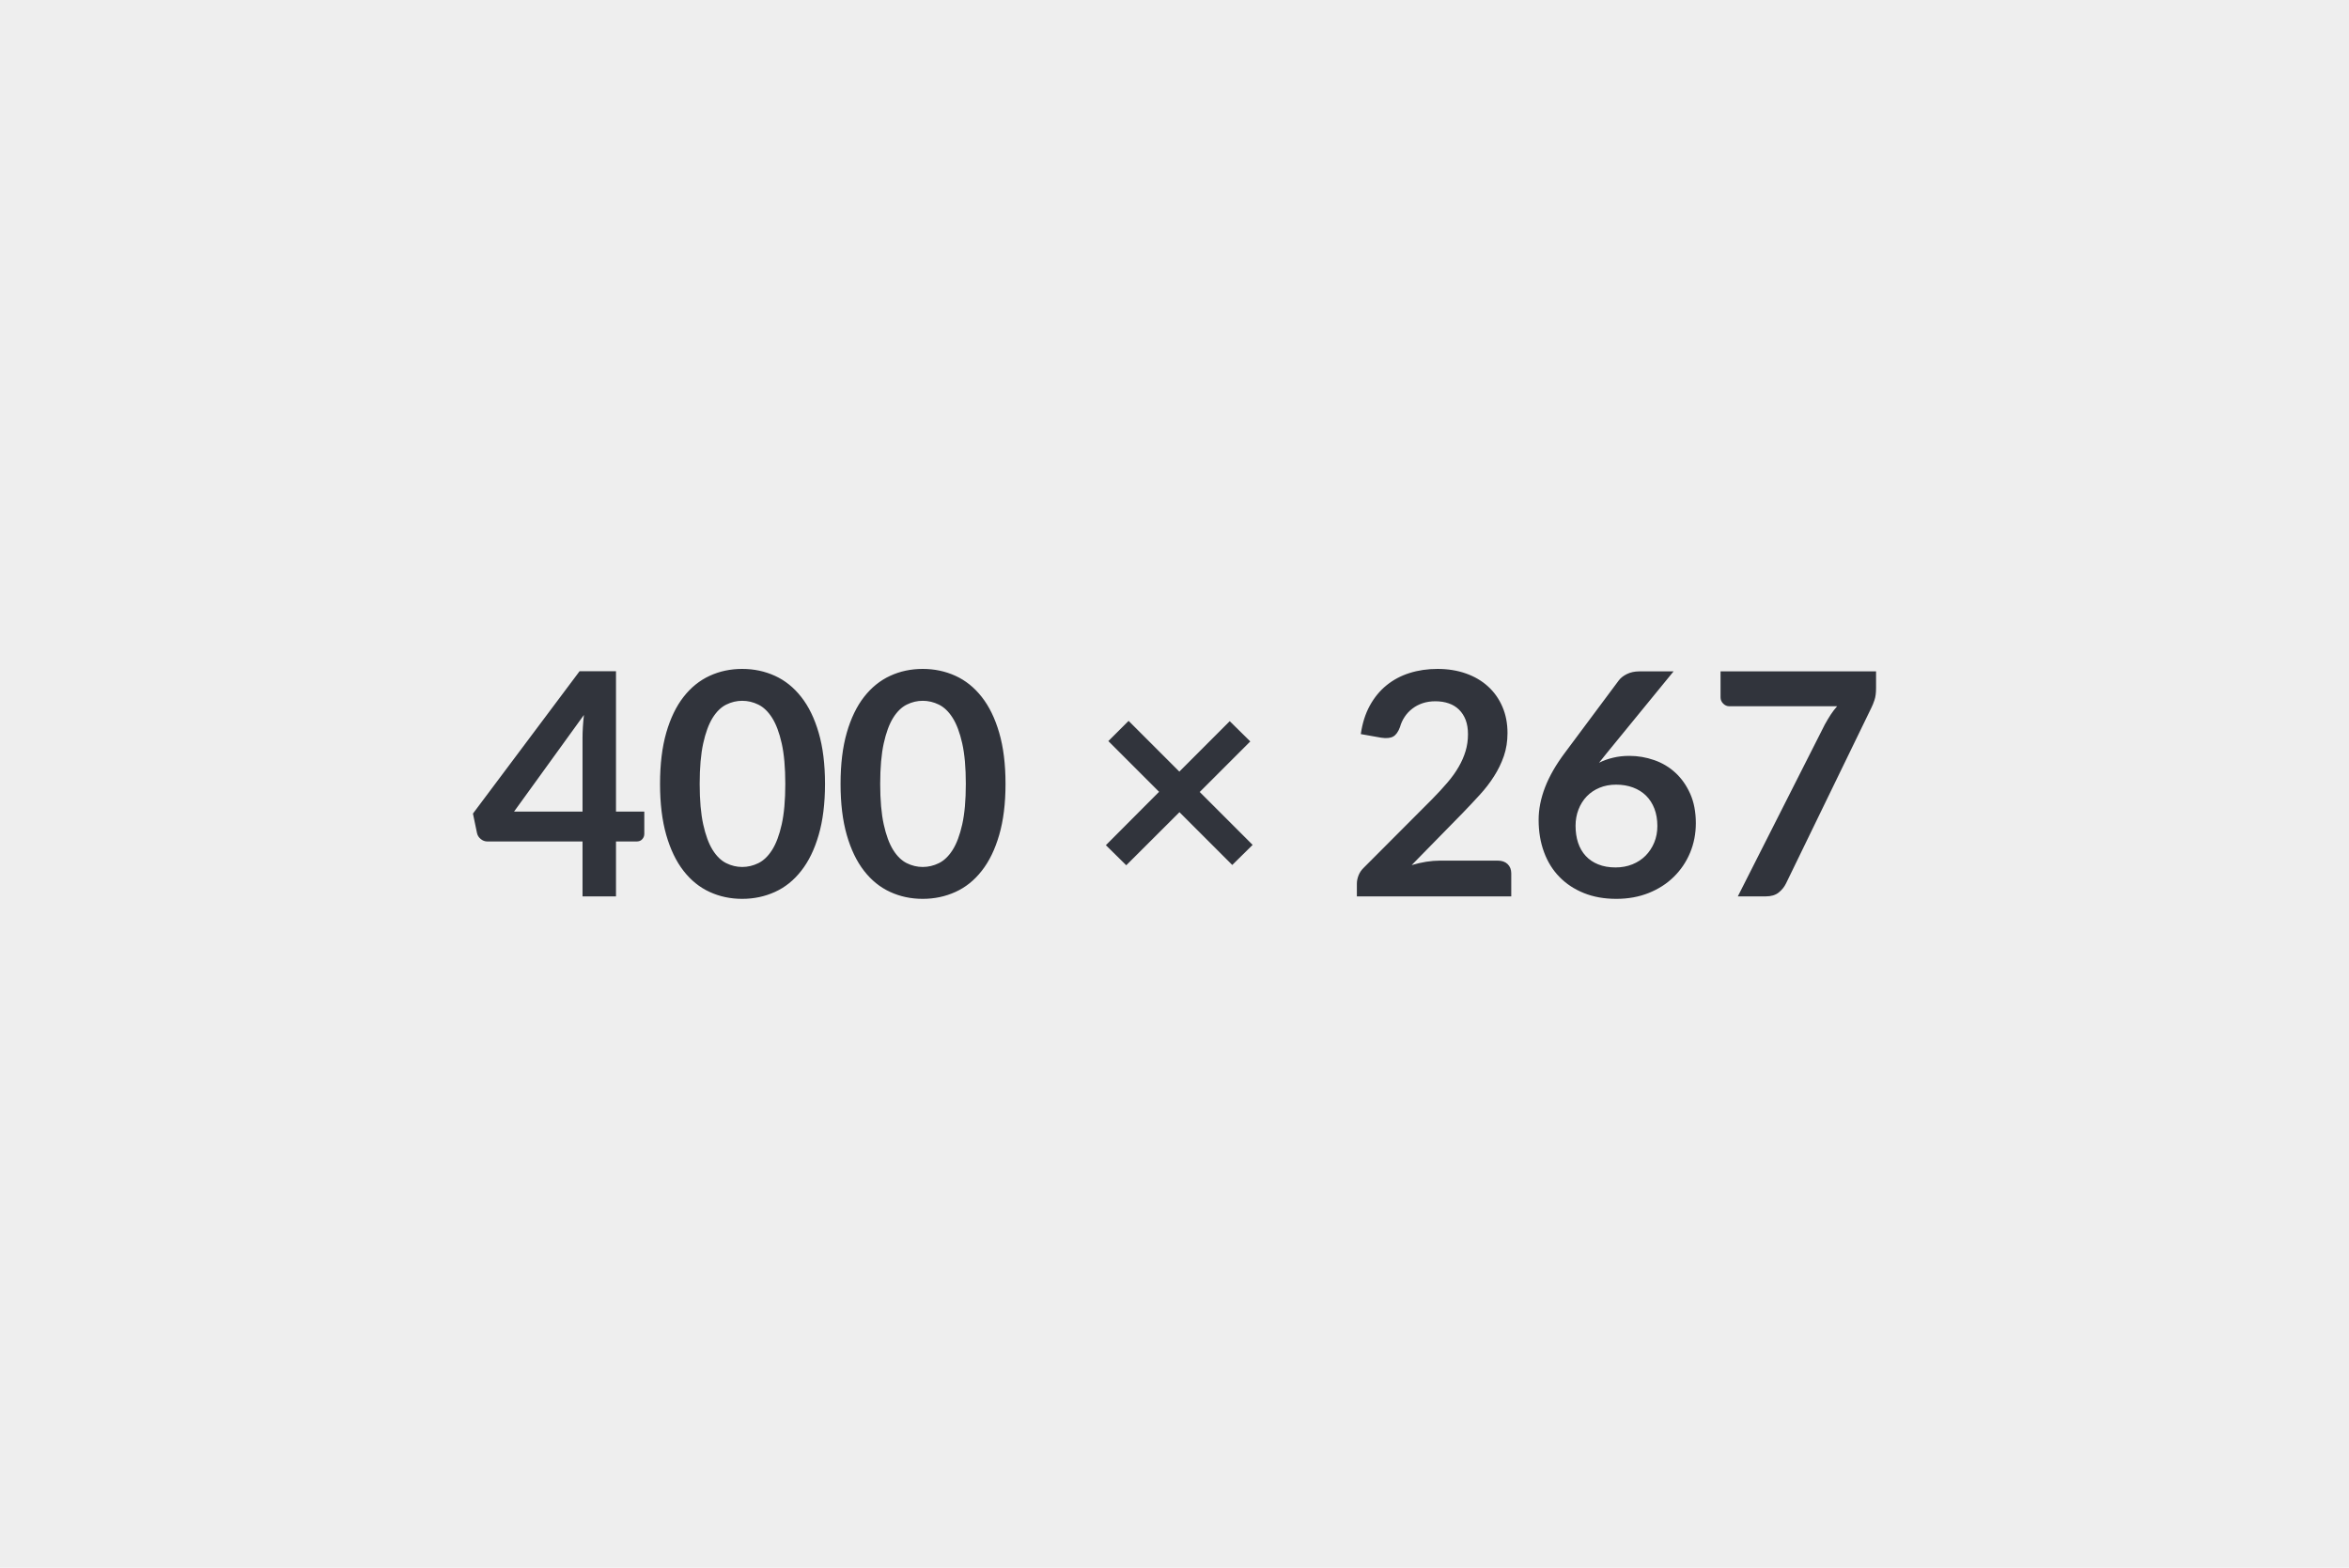
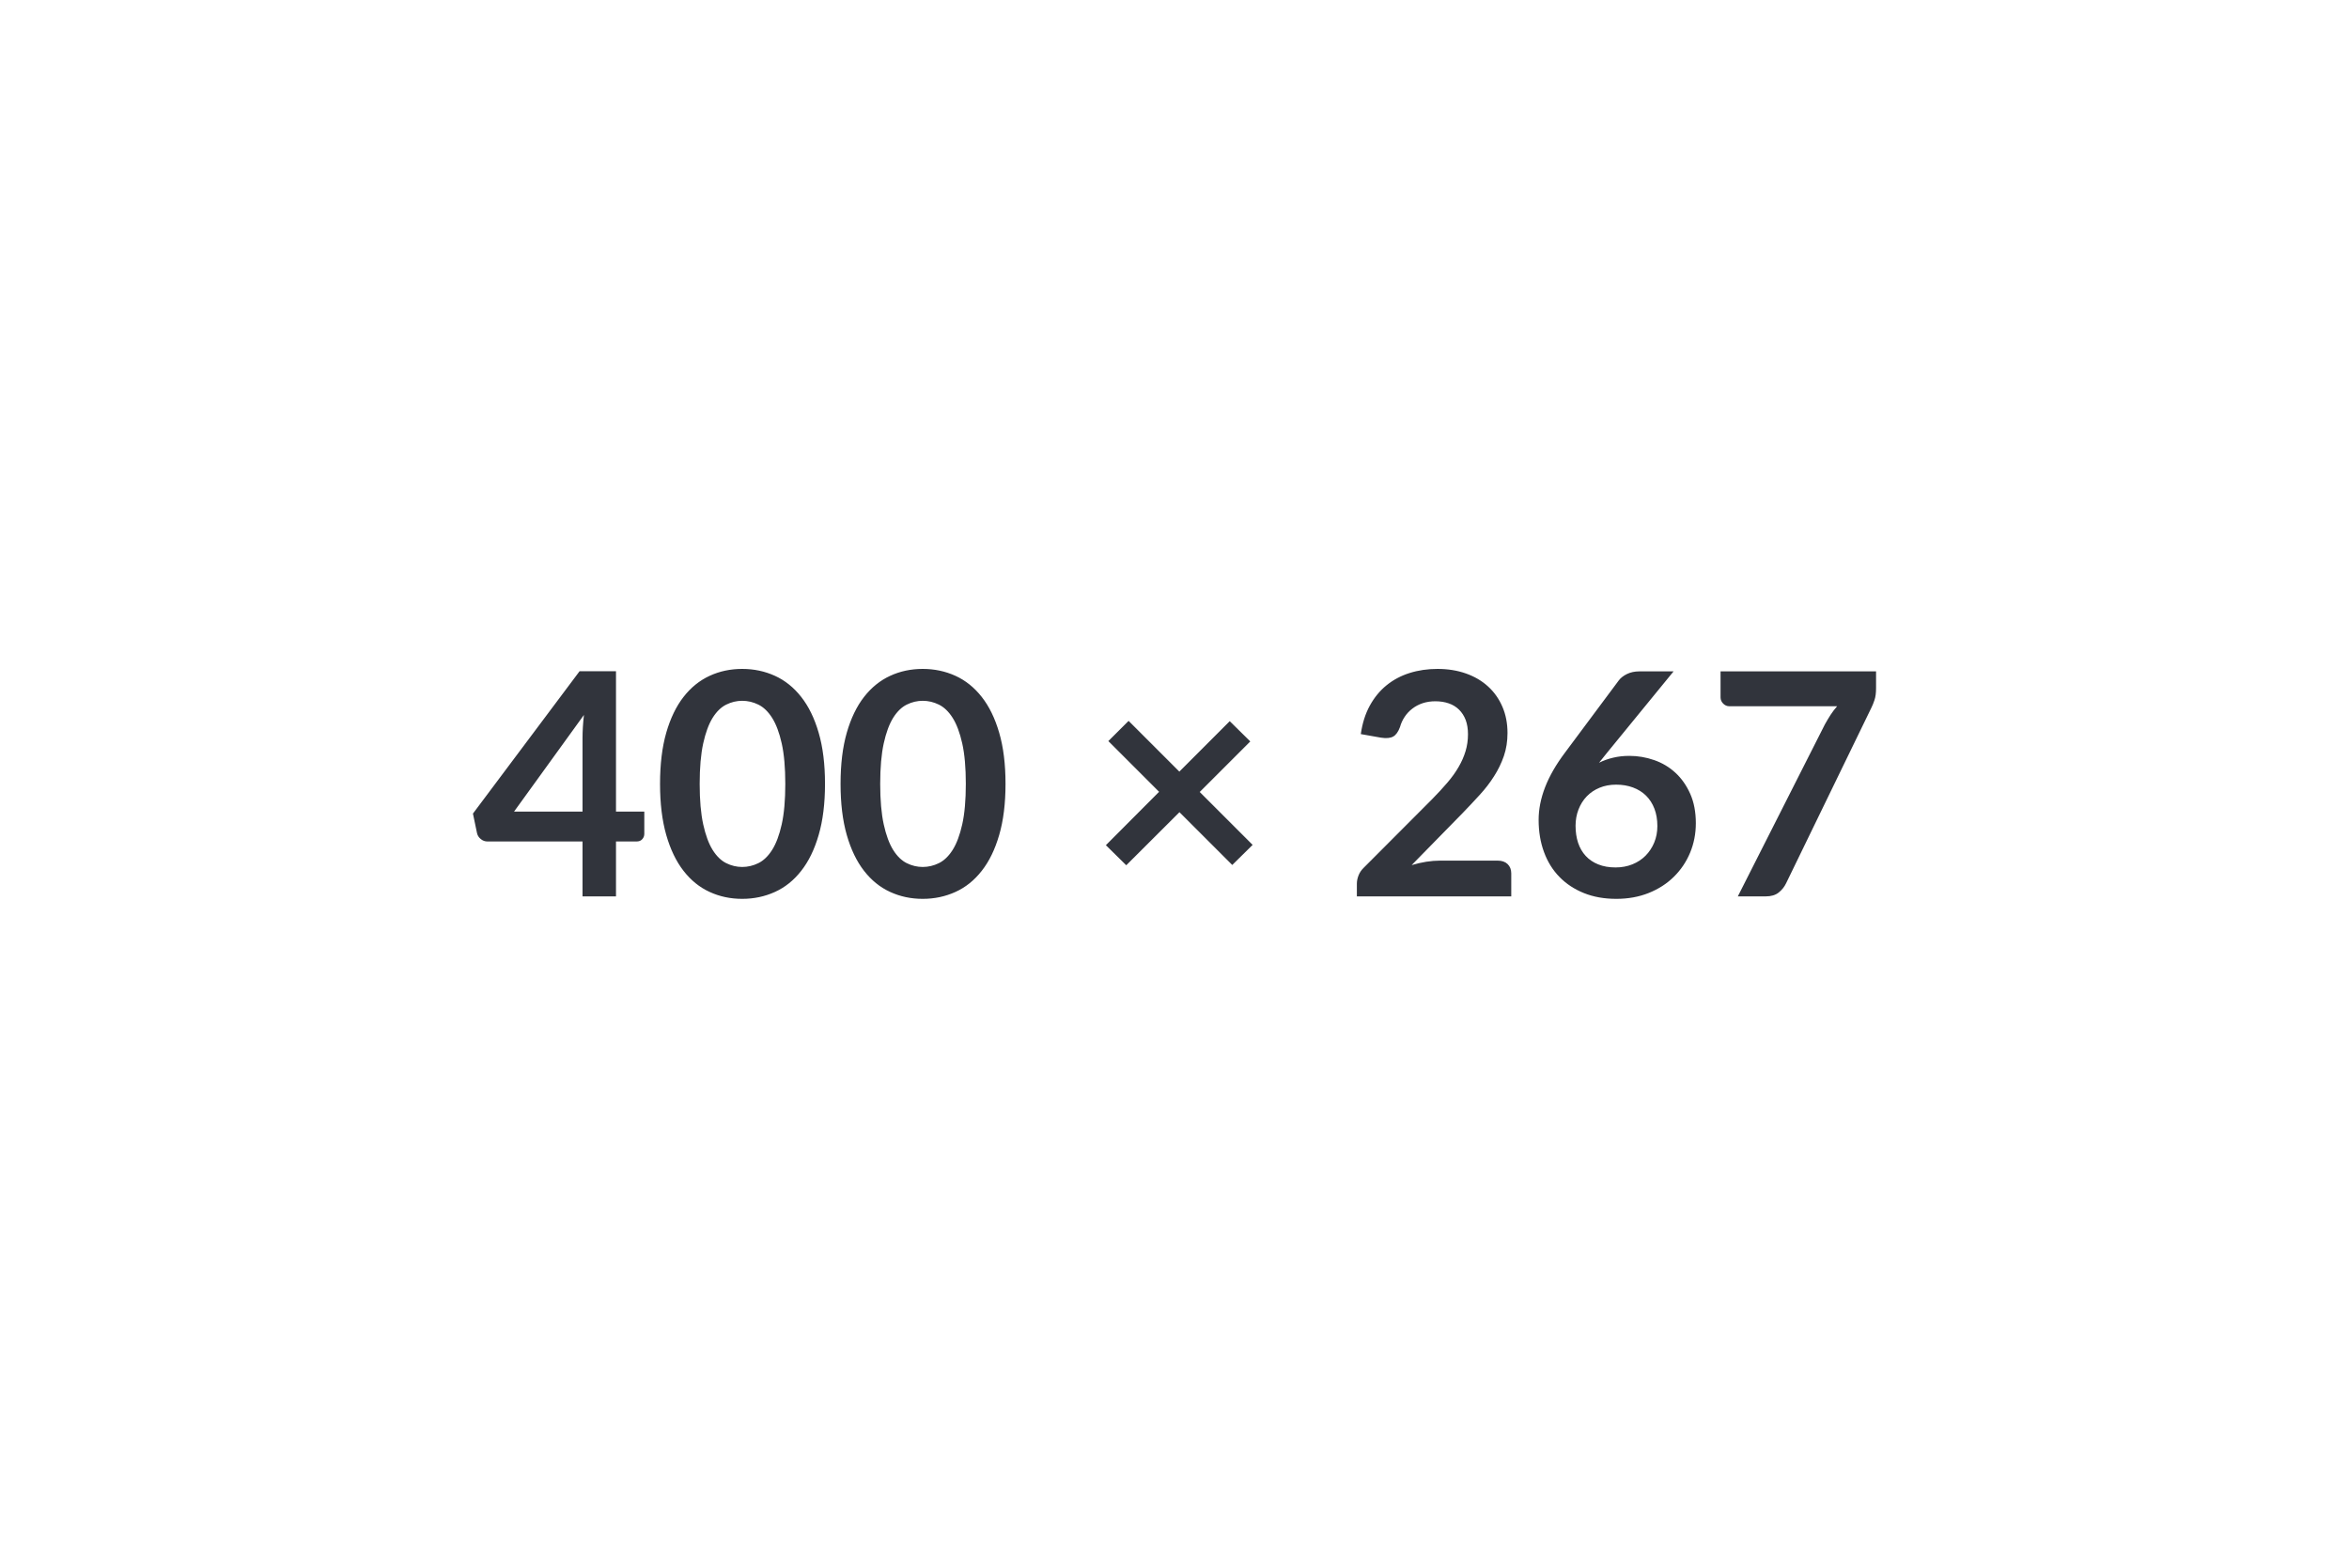
<svg xmlns="http://www.w3.org/2000/svg" width="400" height="267" viewBox="0 0 400 267">
-   <rect width="100%" height="100%" fill="#EEE" />
  <path fill="#31343C" d="M87.535 138.22h11.66v-12.54q0-1.77.24-3.92l-11.9 16.46Zm17.36 0h4.82v3.79q0 .53-.35.91-.34.39-.98.39h-3.49v9.35h-5.7v-9.35h-16.17q-.66 0-1.16-.42-.51-.41-.64-1.02l-.69-3.31 18.16-24.25h6.2v23.91Zm35.59-4.72q0 5.01-1.08 8.71-1.07 3.69-2.97 6.1-1.89 2.42-4.47 3.59-2.59 1.18-5.58 1.18-3 0-5.55-1.18-2.56-1.17-4.44-3.59-1.88-2.41-2.94-6.1-1.06-3.7-1.06-8.71 0-5.03 1.06-8.72 1.06-3.68 2.94-6.09 1.88-2.41 4.44-3.59 2.55-1.18 5.55-1.18 2.99 0 5.58 1.18 2.58 1.18 4.47 3.59 1.9 2.41 2.97 6.09 1.08 3.69 1.08 8.72Zm-6.76 0q0-4.16-.61-6.89-.61-2.73-1.63-4.35-1.02-1.61-2.35-2.26-1.32-.65-2.75-.65-1.41 0-2.72.65-1.31.65-2.32 2.26-1 1.62-1.6 4.35-.6 2.73-.6 6.89t.6 6.89q.6 2.73 1.6 4.35 1.01 1.61 2.32 2.26 1.31.65 2.72.65 1.43 0 2.75-.65 1.33-.65 2.35-2.26 1.02-1.62 1.63-4.35.61-2.73.61-6.89Zm37.5 0q0 5.01-1.08 8.71-1.07 3.69-2.97 6.1-1.89 2.42-4.47 3.59-2.59 1.18-5.58 1.18-3 0-5.55-1.18-2.56-1.17-4.44-3.59-1.88-2.41-2.94-6.1-1.06-3.7-1.06-8.71 0-5.03 1.06-8.72 1.06-3.68 2.94-6.09 1.88-2.41 4.44-3.59 2.55-1.18 5.55-1.18 2.99 0 5.58 1.18 2.58 1.18 4.47 3.59 1.9 2.41 2.97 6.09 1.08 3.69 1.08 8.72Zm-6.76 0q0-4.16-.61-6.89-.61-2.73-1.63-4.35-1.02-1.61-2.35-2.26-1.32-.65-2.75-.65-1.41 0-2.72.65-1.31.65-2.32 2.26-1 1.62-1.6 4.35-.6 2.73-.6 6.89t.6 6.89q.6 2.73 1.6 4.35 1.01 1.61 2.32 2.26 1.31.65 2.72.65 1.43 0 2.75-.65 1.33-.65 2.35-2.26 1.02-1.62 1.63-4.35.61-2.73.61-6.89Zm48.84 10.39-3.47 3.42-8.99-8.99-9.06 9.04-3.47-3.42 9.06-9.09-8.64-8.64 3.45-3.44 8.64 8.64 8.58-8.59 3.5 3.45-8.61 8.61 9.01 9.01Zm31.9 2.68h9.84q1.06 0 1.68.59.62.6.62 1.58v3.92h-26.29v-2.17q0-.67.28-1.39.28-.73.89-1.32l11.63-11.66q1.46-1.48 2.61-2.83 1.16-1.35 1.92-2.68.77-1.32 1.18-2.69.41-1.36.41-2.87 0-1.38-.39-2.43-.4-1.04-1.13-1.76-.73-.72-1.75-1.07-1.02-.36-2.29-.36-1.17 0-2.16.33-.99.33-1.76.93-.77.59-1.3 1.39-.53.79-.8 1.75-.45 1.22-1.16 1.61-.72.4-2.07.19l-3.44-.61q.39-2.76 1.53-4.84 1.14-2.08 2.85-3.47 1.71-1.39 3.92-2.09 2.22-.7 4.76-.7 2.65 0 4.85.78 2.2.78 3.76 2.21 1.57 1.43 2.44 3.45.87 2.01.87 4.48 0 2.12-.62 3.92-.62 1.8-1.67 3.44-1.04 1.65-2.45 3.18-1.4 1.54-2.94 3.13l-8.64 8.82q1.25-.37 2.48-.57 1.23-.19 2.34-.19Zm39.78-32.23-11.37 13.91-1.32 1.65q1.11-.56 2.4-.86 1.28-.31 2.76-.31 2.18 0 4.23.72 2.05.71 3.62 2.16 1.56 1.44 2.52 3.59.95 2.14.95 5 0 2.68-.98 5.03-.98 2.34-2.76 4.09-1.77 1.75-4.28 2.76-2.5 1-5.52 1-3.08 0-5.51-.98-2.44-.98-4.16-2.74-1.73-1.76-2.64-4.24-.92-2.48-.92-5.5 0-2.7 1.1-5.55 1.1-2.85 3.41-5.92l9.14-12.27q.48-.64 1.39-1.09.92-.45 2.11-.45h5.83Zm-9.88 33.39q1.56 0 2.87-.53t2.25-1.48q.94-.96 1.47-2.24.53-1.29.53-2.8 0-1.64-.5-2.95-.5-1.31-1.43-2.23-.93-.91-2.23-1.39-1.29-.48-2.86-.48-1.56 0-2.83.53-1.28.53-2.18 1.47-.9.94-1.4 2.23-.5 1.29-.5 2.77 0 1.59.43 2.9.44 1.31 1.3 2.24.86.93 2.13 1.44 1.28.52 2.95.52Zm17.88-33.39h26.48v2.84q0 1.27-.27 2.05-.26.78-.53 1.31l-14.52 29.89q-.45.93-1.27 1.58-.82.65-2.2.65h-4.75l14.82-29.28q.5-.9.99-1.66.49-.75 1.1-1.44h-18.34q-.61 0-1.06-.45-.45-.45-.45-1.06v-4.43Z" />
</svg>